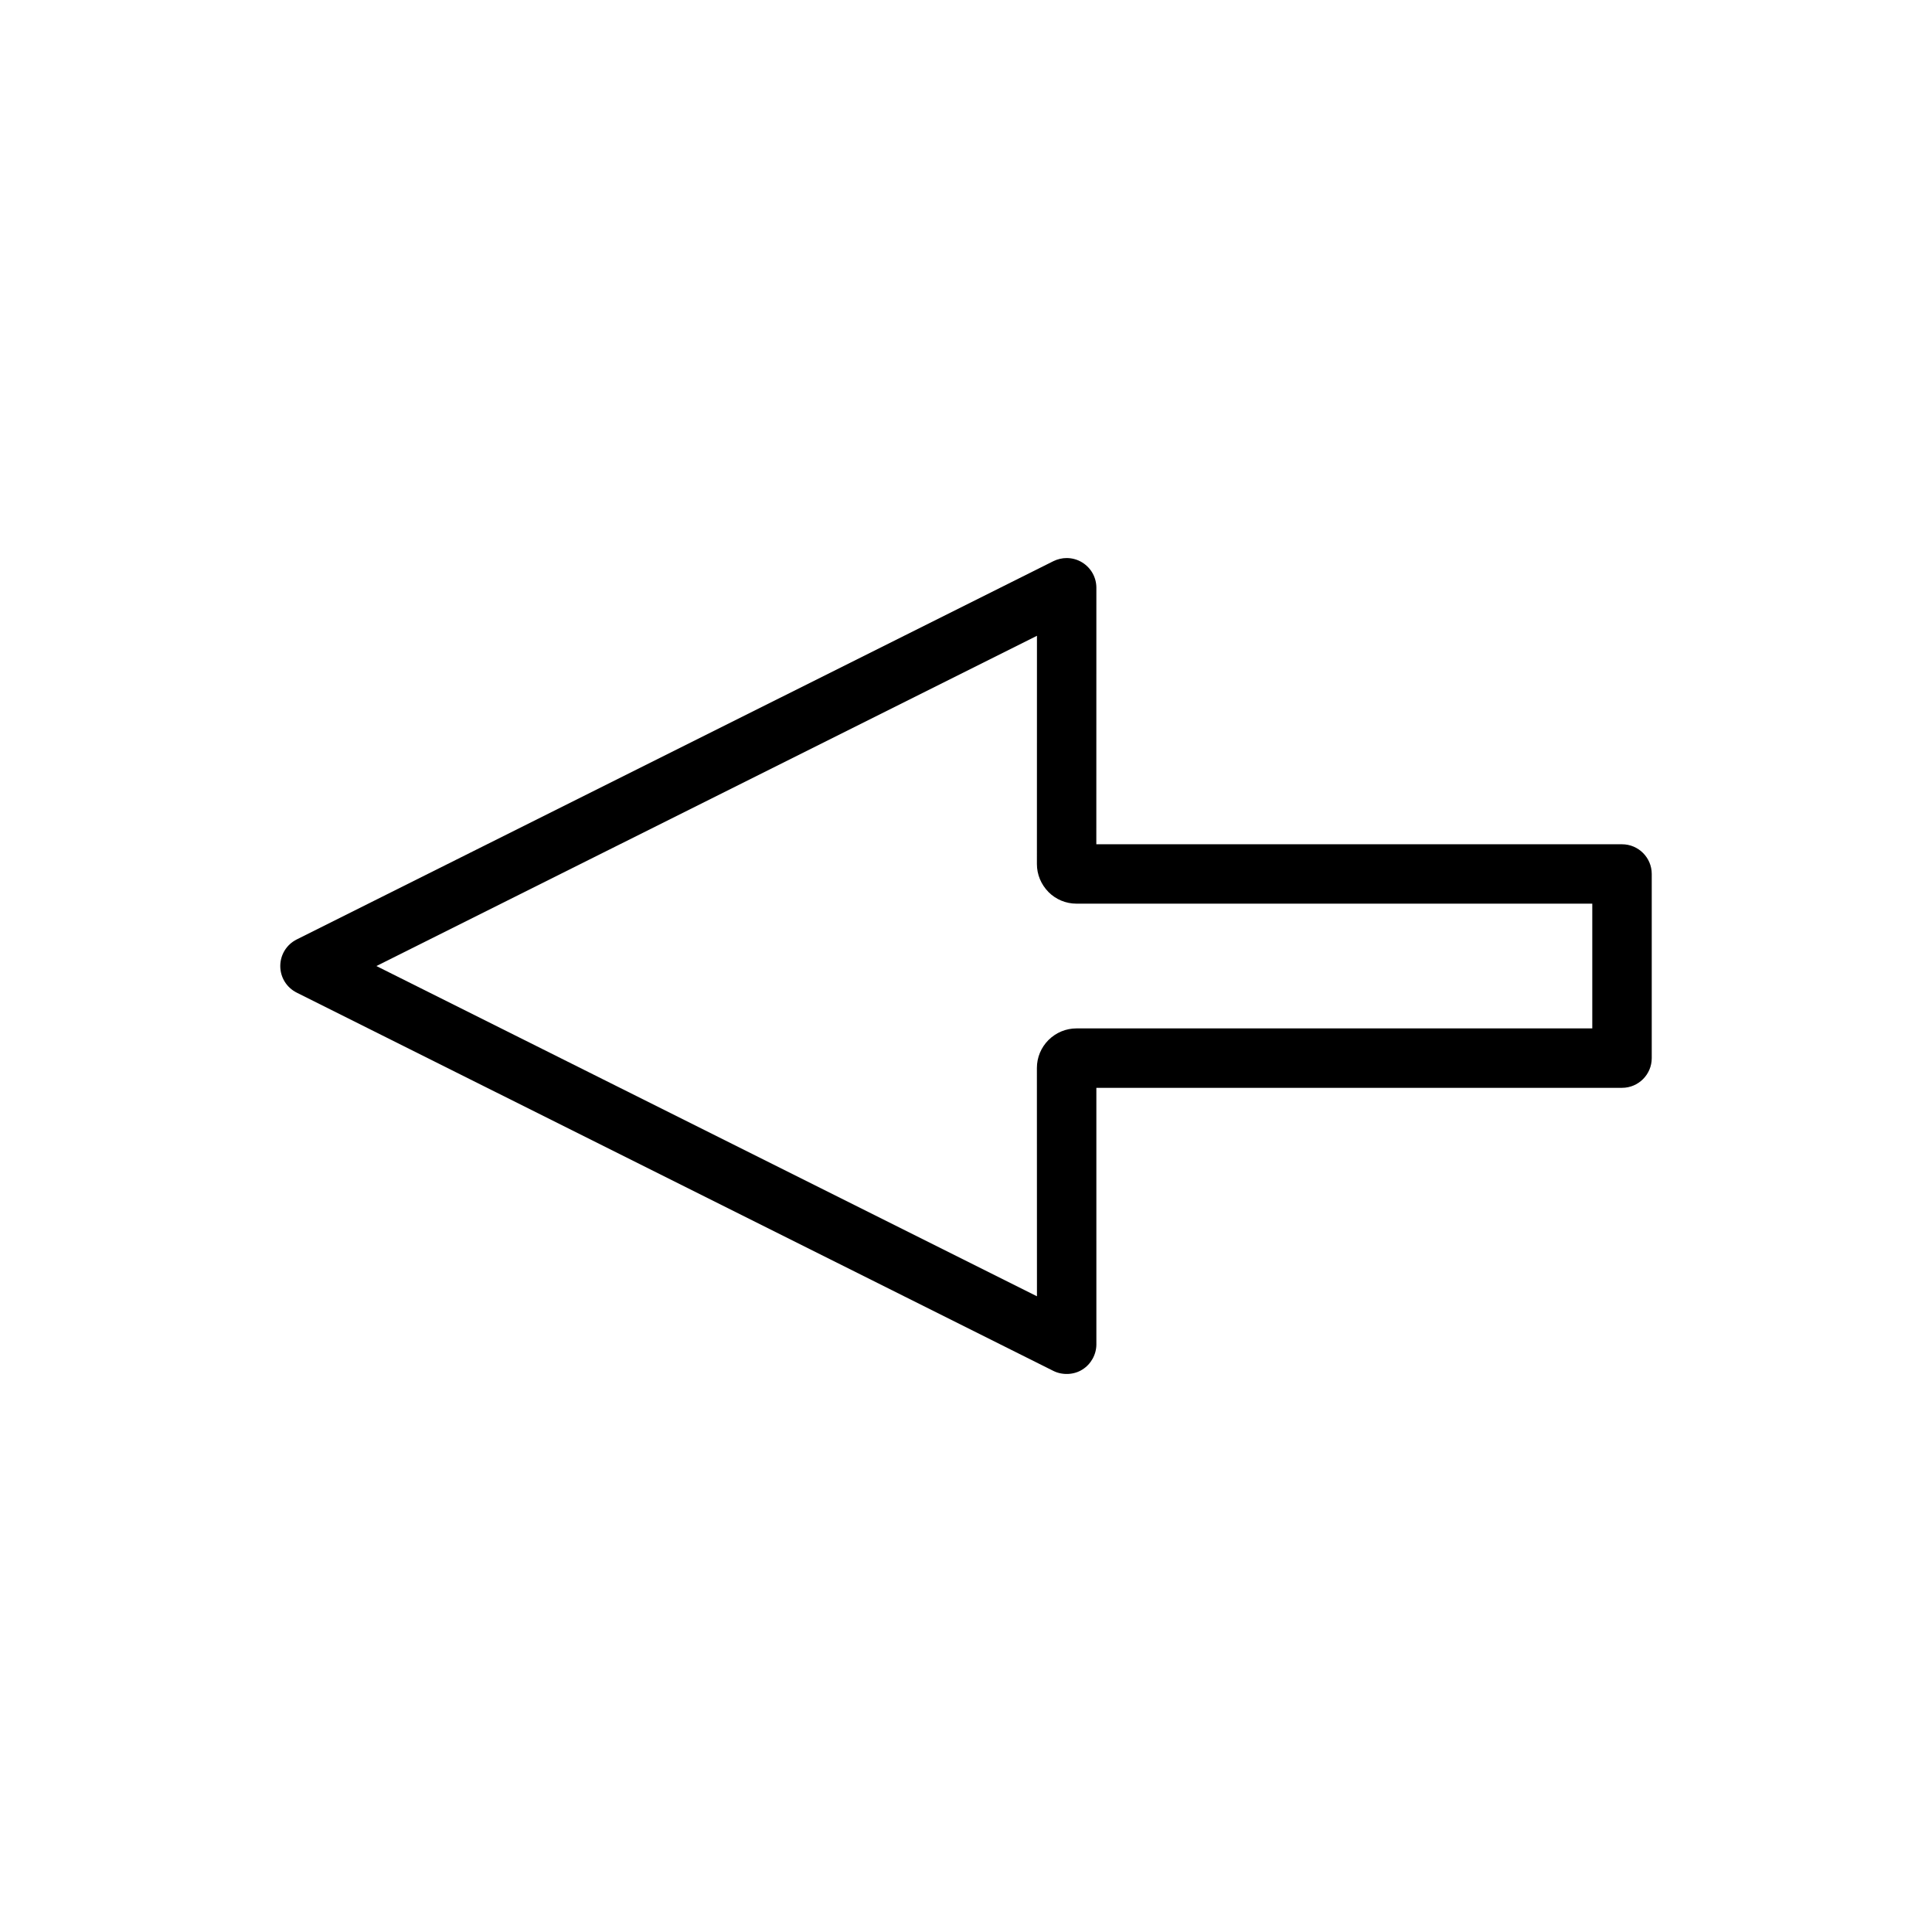
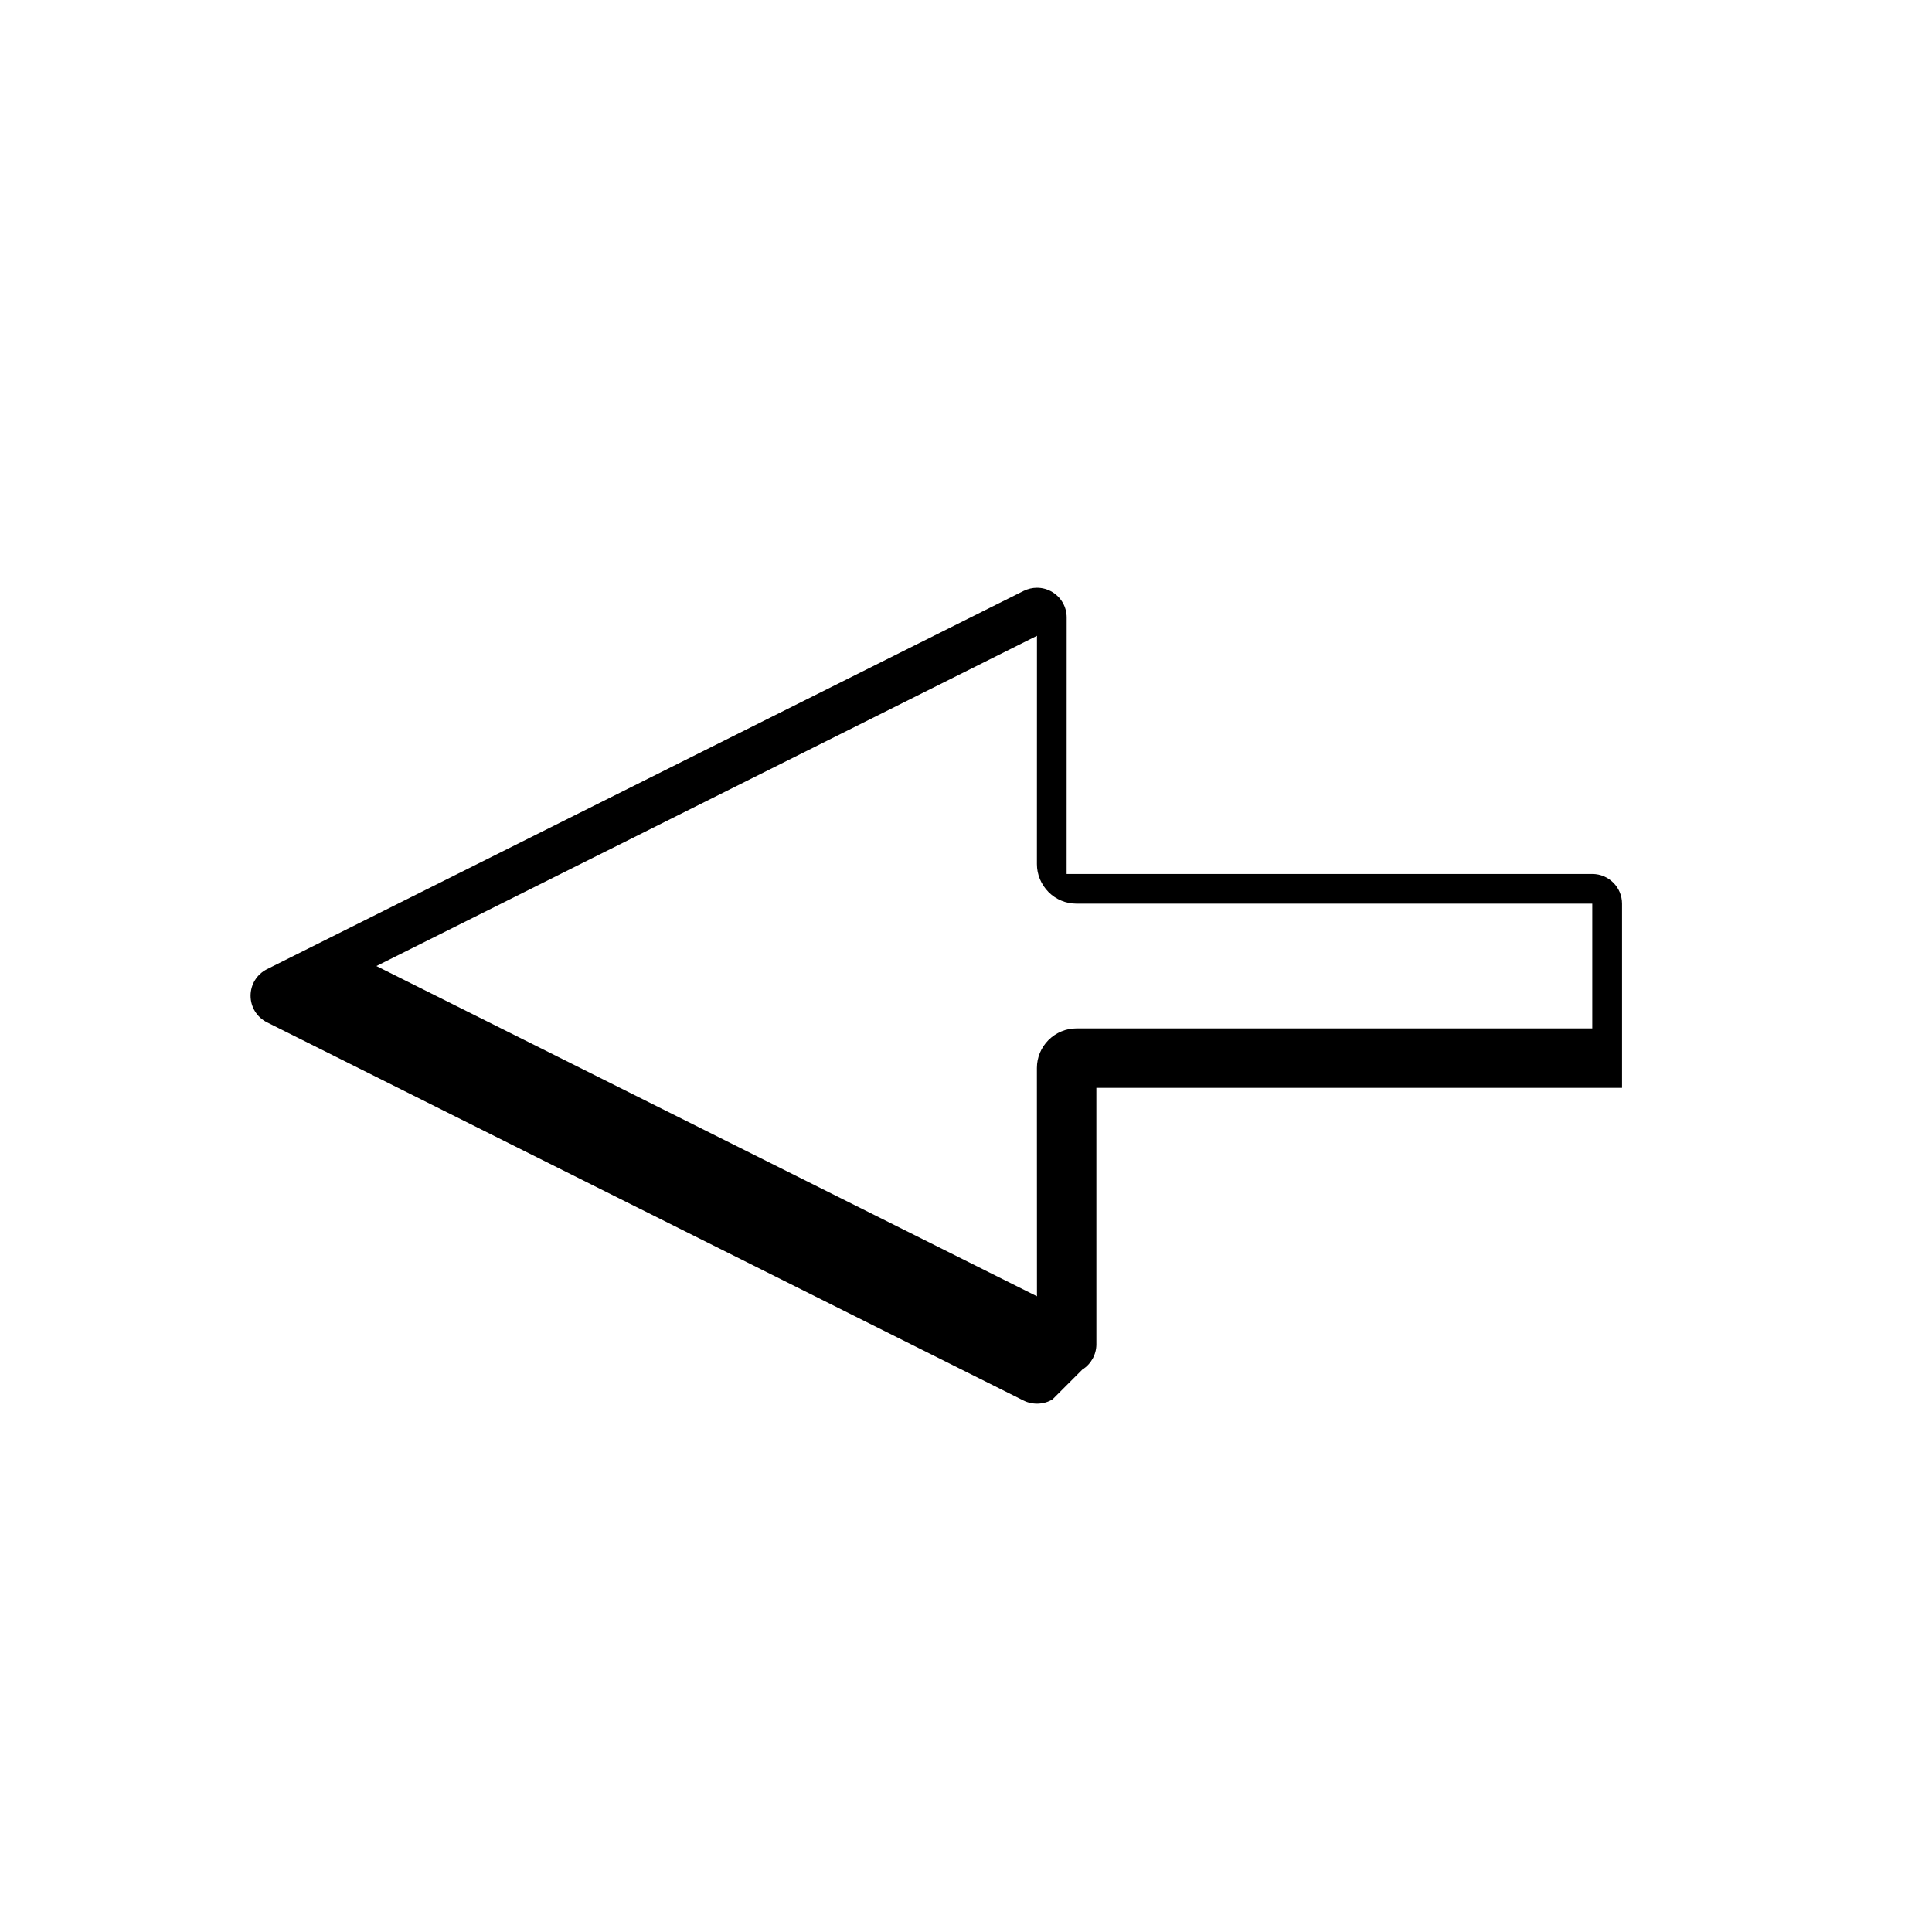
<svg xmlns="http://www.w3.org/2000/svg" fill="#000000" width="800px" height="800px" version="1.1" viewBox="144 144 512 512">
-   <path d="m430.82 506.96c2.297-1.422 3.731-3.988 3.731-6.691l-0.004-67.984h139.31c4.34 0 7.871-3.531 7.871-7.871v-48.801c0-4.34-3.531-7.871-7.871-7.871h-139.32l0.012-67.977c0-2.734-1.387-5.238-3.738-6.703-1.242-0.766-2.672-1.172-4.137-1.172-1.203 0-2.41 0.285-3.519 0.828l-200.55 100.26c-2.672 1.355-4.328 4.047-4.328 7.031 0 2.996 1.664 5.695 4.352 7.047l200.51 100.24c2.43 1.223 5.5 1.051 7.676-0.336zm-12.016-19.434-175.05-87.516 175.05-87.52-0.012 60.492c0 2.754 1.074 5.375 3.074 7.422 1.984 1.984 4.617 3.074 7.426 3.074h136.68v33.059h-136.68c-2.785 0-5.414 1.082-7.438 3.086-1.973 1.984-3.066 4.617-3.066 7.41z" />
+   <path d="m430.82 506.96c2.297-1.422 3.731-3.988 3.731-6.691l-0.004-67.984h139.31v-48.801c0-4.34-3.531-7.871-7.871-7.871h-139.32l0.012-67.977c0-2.734-1.387-5.238-3.738-6.703-1.242-0.766-2.672-1.172-4.137-1.172-1.203 0-2.41 0.285-3.519 0.828l-200.55 100.26c-2.672 1.355-4.328 4.047-4.328 7.031 0 2.996 1.664 5.695 4.352 7.047l200.51 100.24c2.43 1.223 5.5 1.051 7.676-0.336zm-12.016-19.434-175.05-87.516 175.05-87.52-0.012 60.492c0 2.754 1.074 5.375 3.074 7.422 1.984 1.984 4.617 3.074 7.426 3.074h136.68v33.059h-136.68c-2.785 0-5.414 1.082-7.438 3.086-1.973 1.984-3.066 4.617-3.066 7.41z" />
</svg>